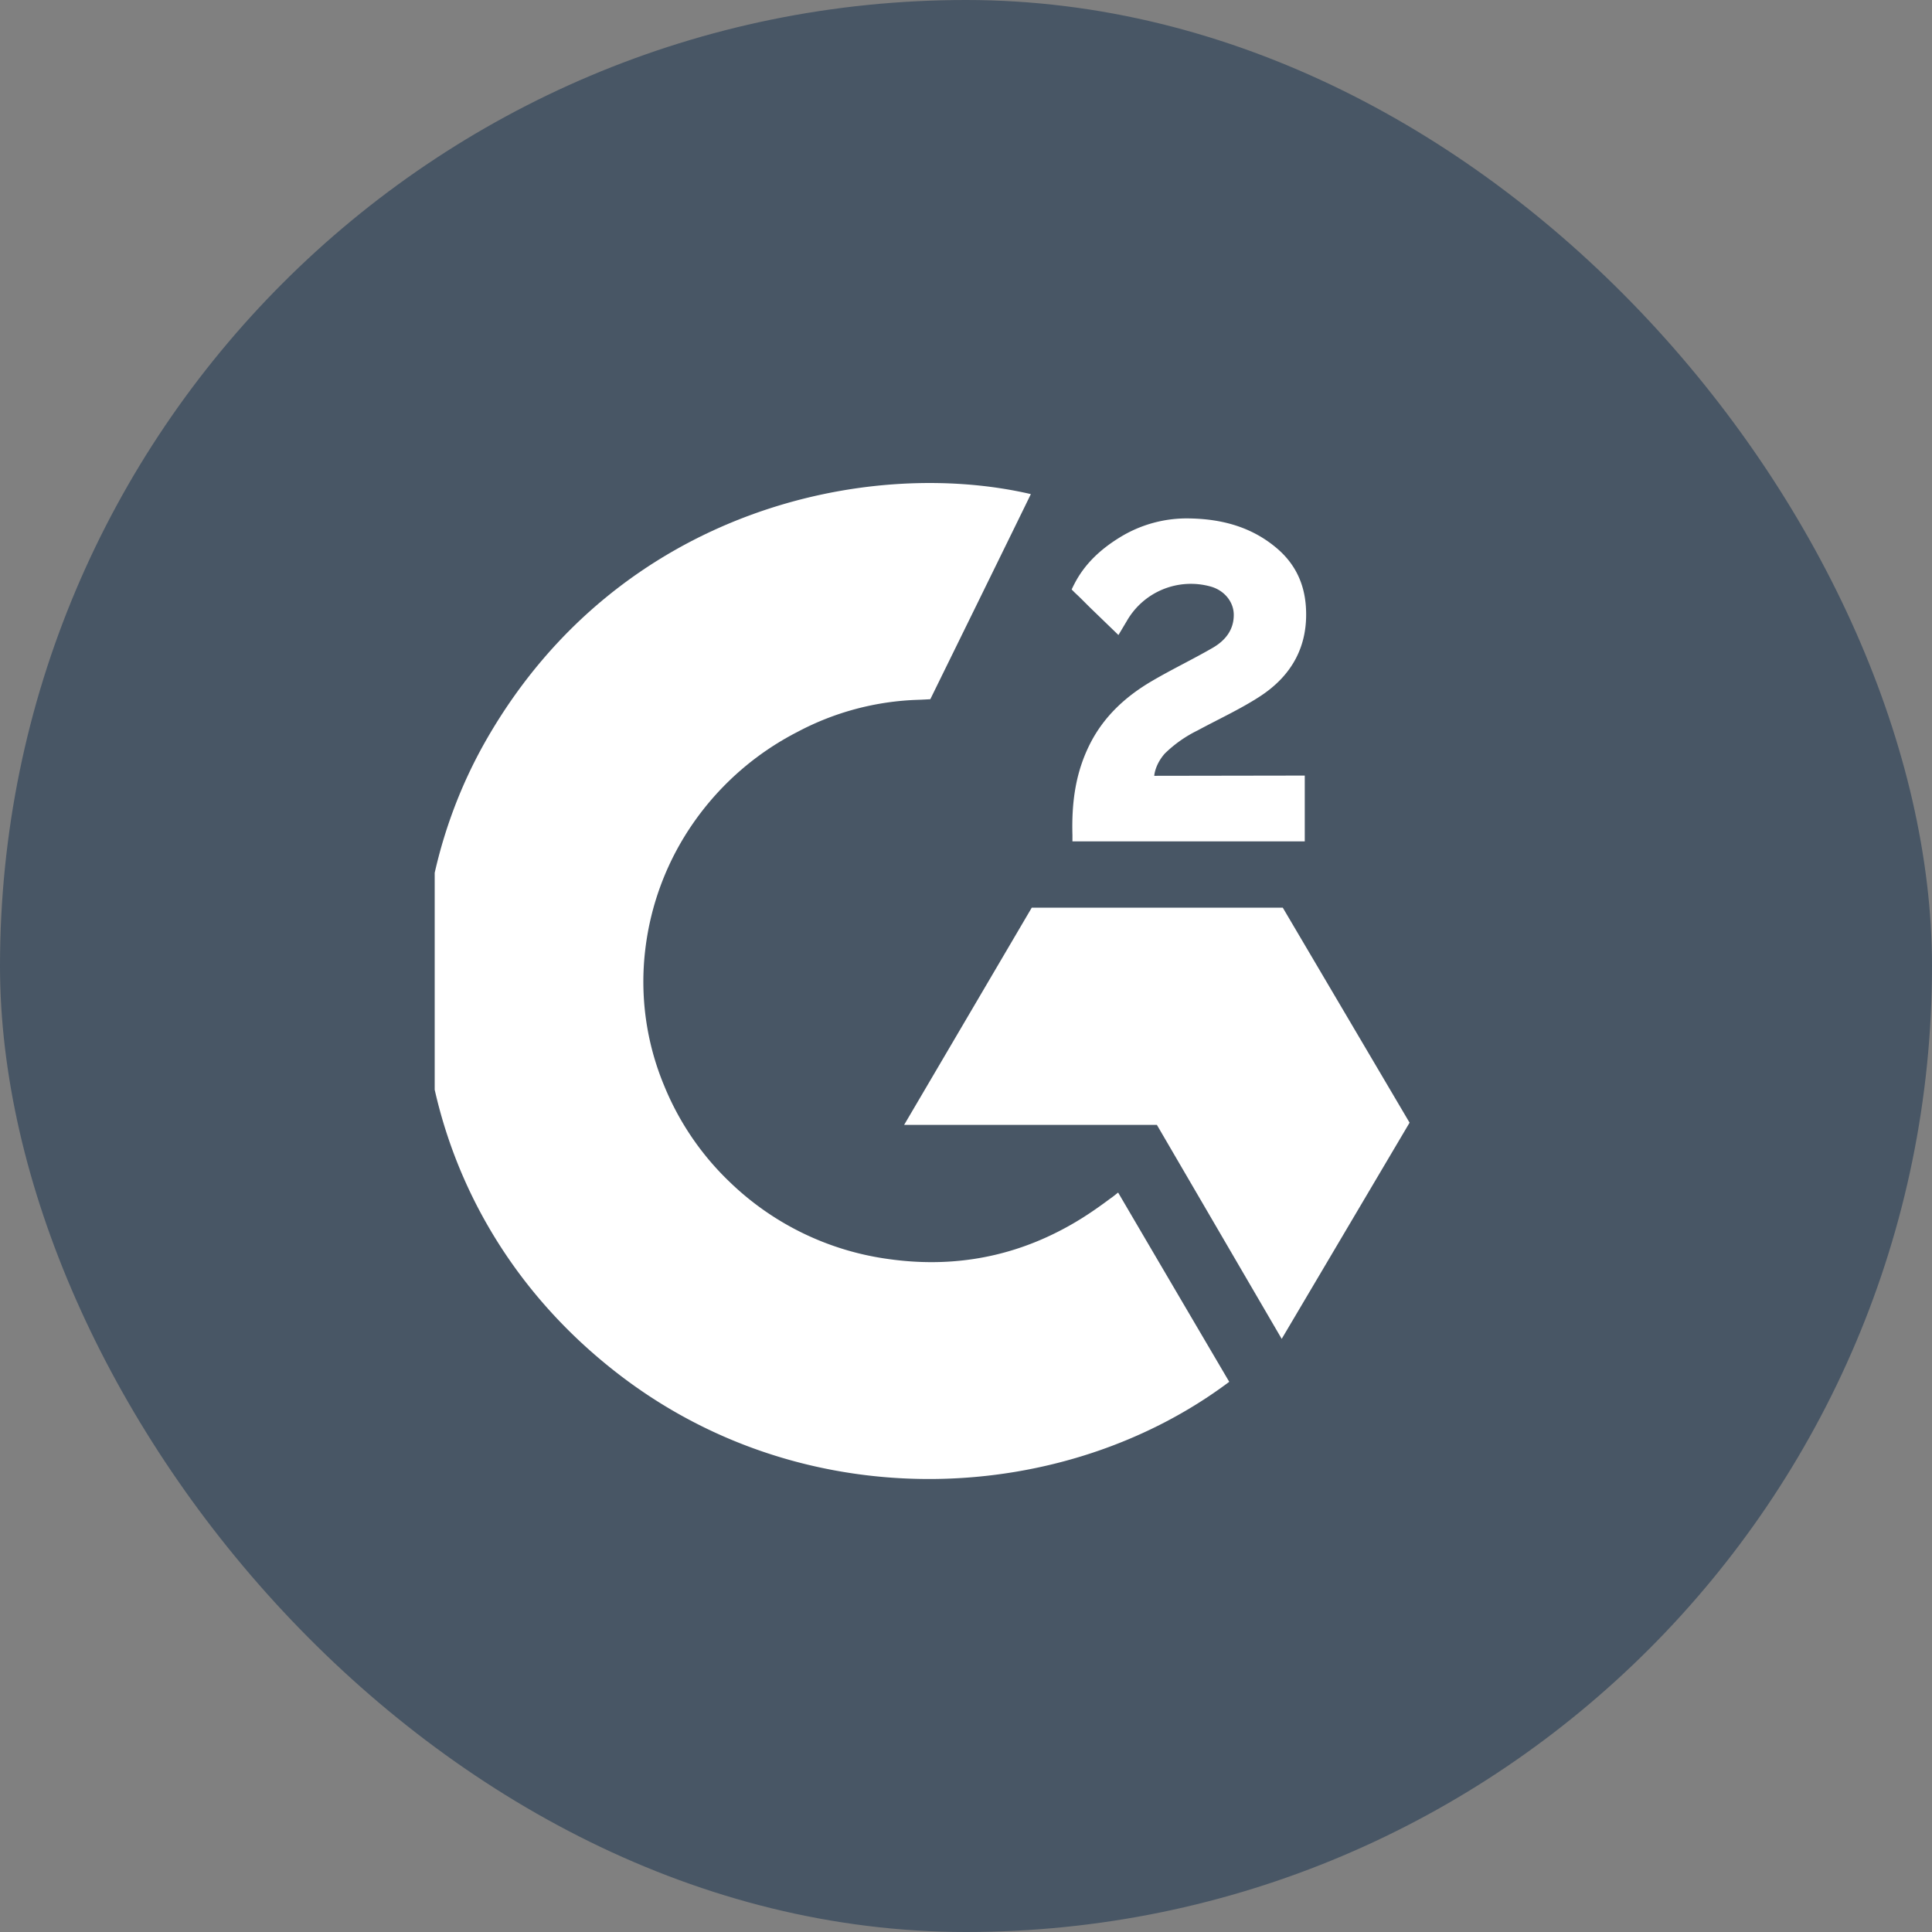
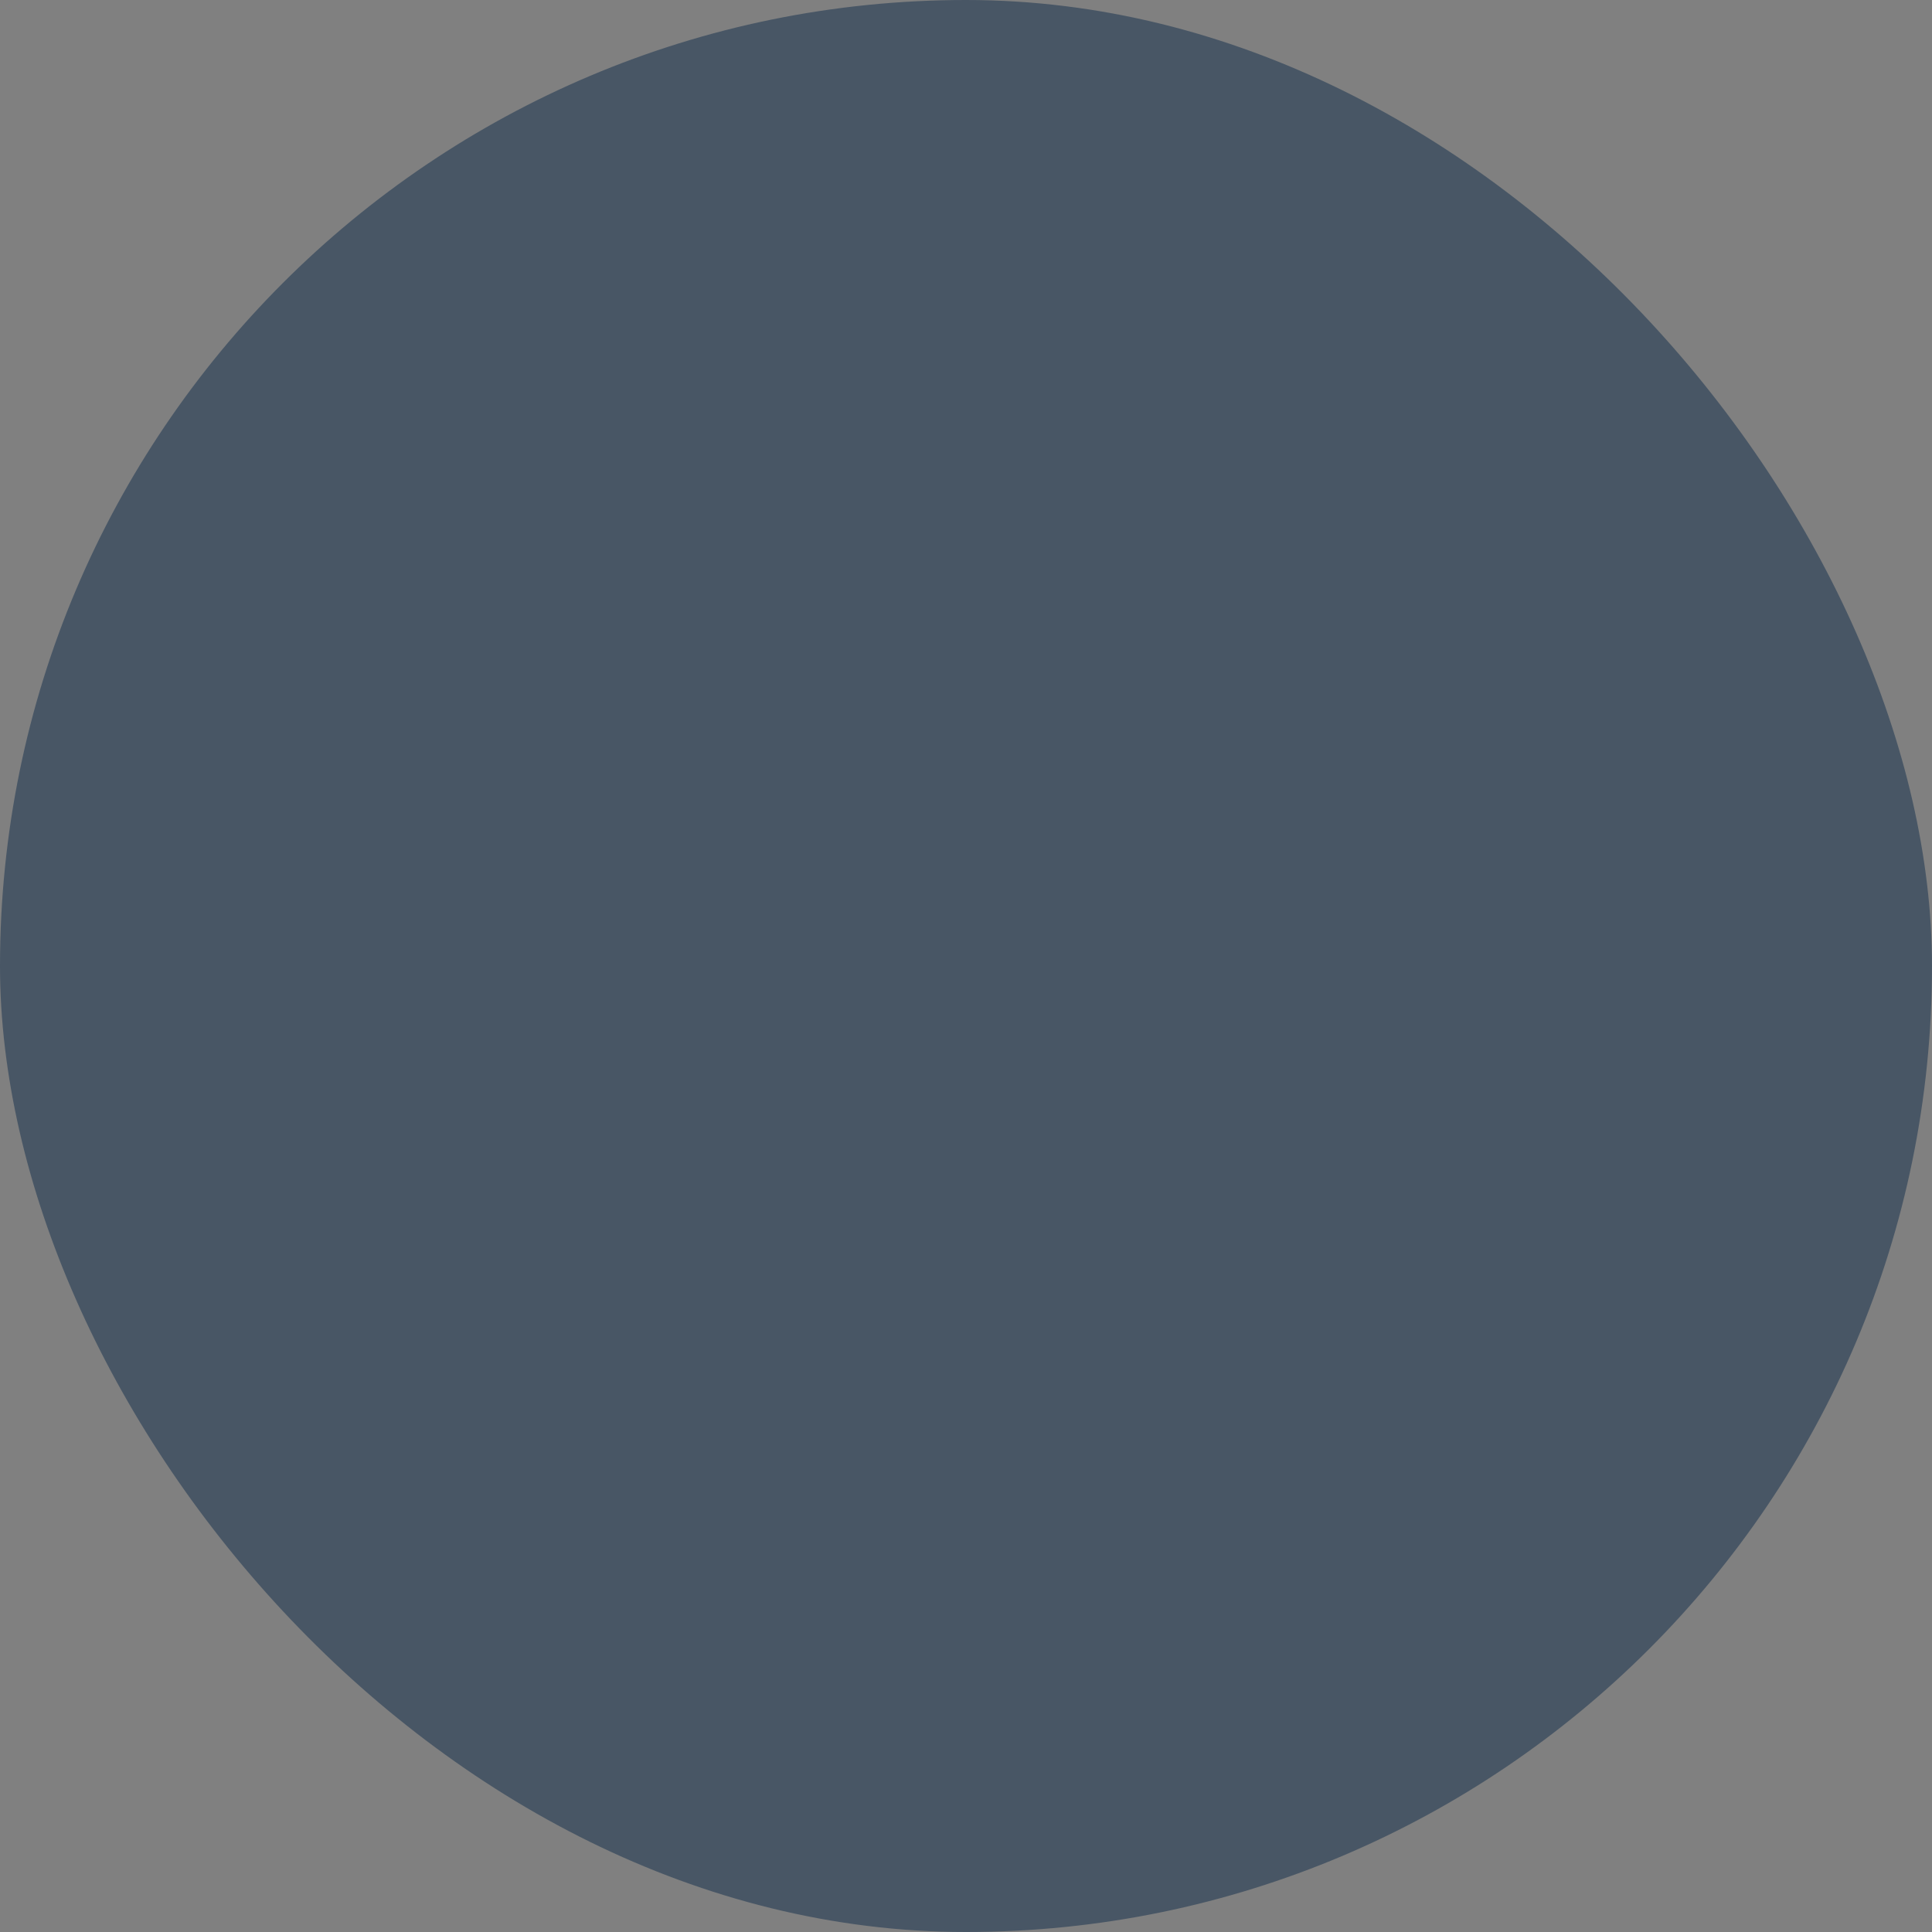
<svg xmlns="http://www.w3.org/2000/svg" width="32" height="32" fill="none">
  <rect width="100%" height="100%" fill="#808080" stroke="none" />
  <rect width="32" height="32" rx="16" fill="#485665" />
  <g clip-path="url(#a)" fill="#fff">
-     <path d="M18.52 19.753c.617 1.053 1.229 2.095 1.84 3.134-2.706 2.033-6.914 2.279-10.03-.062-3.585-2.696-4.174-7.296-2.254-10.608 2.207-3.809 6.338-4.651 8.998-4.033-.072.153-1.665 3.397-1.665 3.397s-.126.008-.197.01a4.555 4.555 0 00-2 .53 4.728 4.728 0 00-1.718 1.495 4.617 4.617 0 00-.806 2.11 4.474 4.474 0 00.315 2.262 4.62 4.62 0 001.09 1.596 4.69 4.69 0 002.625 1.27c.96.136 1.884.002 2.75-.425.325-.16.6-.336.924-.579.04-.026.078-.059.127-.097z" />
-     <path d="M18.525 10.518l-.447-.432c-.087-.084-.17-.172-.258-.253-.032-.03-.07-.07-.07-.07s.03-.063.044-.089c.17-.333.435-.577.75-.771a2.113 2.113 0 011.165-.316c.527.01 1.017.139 1.43.486.306.256.462.58.49.968.046.654-.23 1.155-.778 1.505-.321.206-.668.365-1.016.553a2.076 2.076 0 00-.544.384c-.165.189-.173.367-.173.367l2.493-.004v1.09h-3.848v-.105c-.015-.536.049-1.04.299-1.526.23-.446.587-.773 1.016-1.024.33-.194.678-.36 1.01-.552.204-.119.348-.293.347-.546 0-.217-.161-.41-.39-.47a1.222 1.222 0 00-1.381.572l-.139.233zm4.822 8.077l-2.1-3.561h-4.158l-2.114 3.598h4.187l2.067 3.544 2.118-3.581z" />
-   </g>
+     </g>
  <defs>
    <clipPath id="a">
      <path fill="#fff" transform="translate(7.2 7.2)" d="M0 0H17.6V17.6H0z" />
    </clipPath>
  </defs>
</svg>